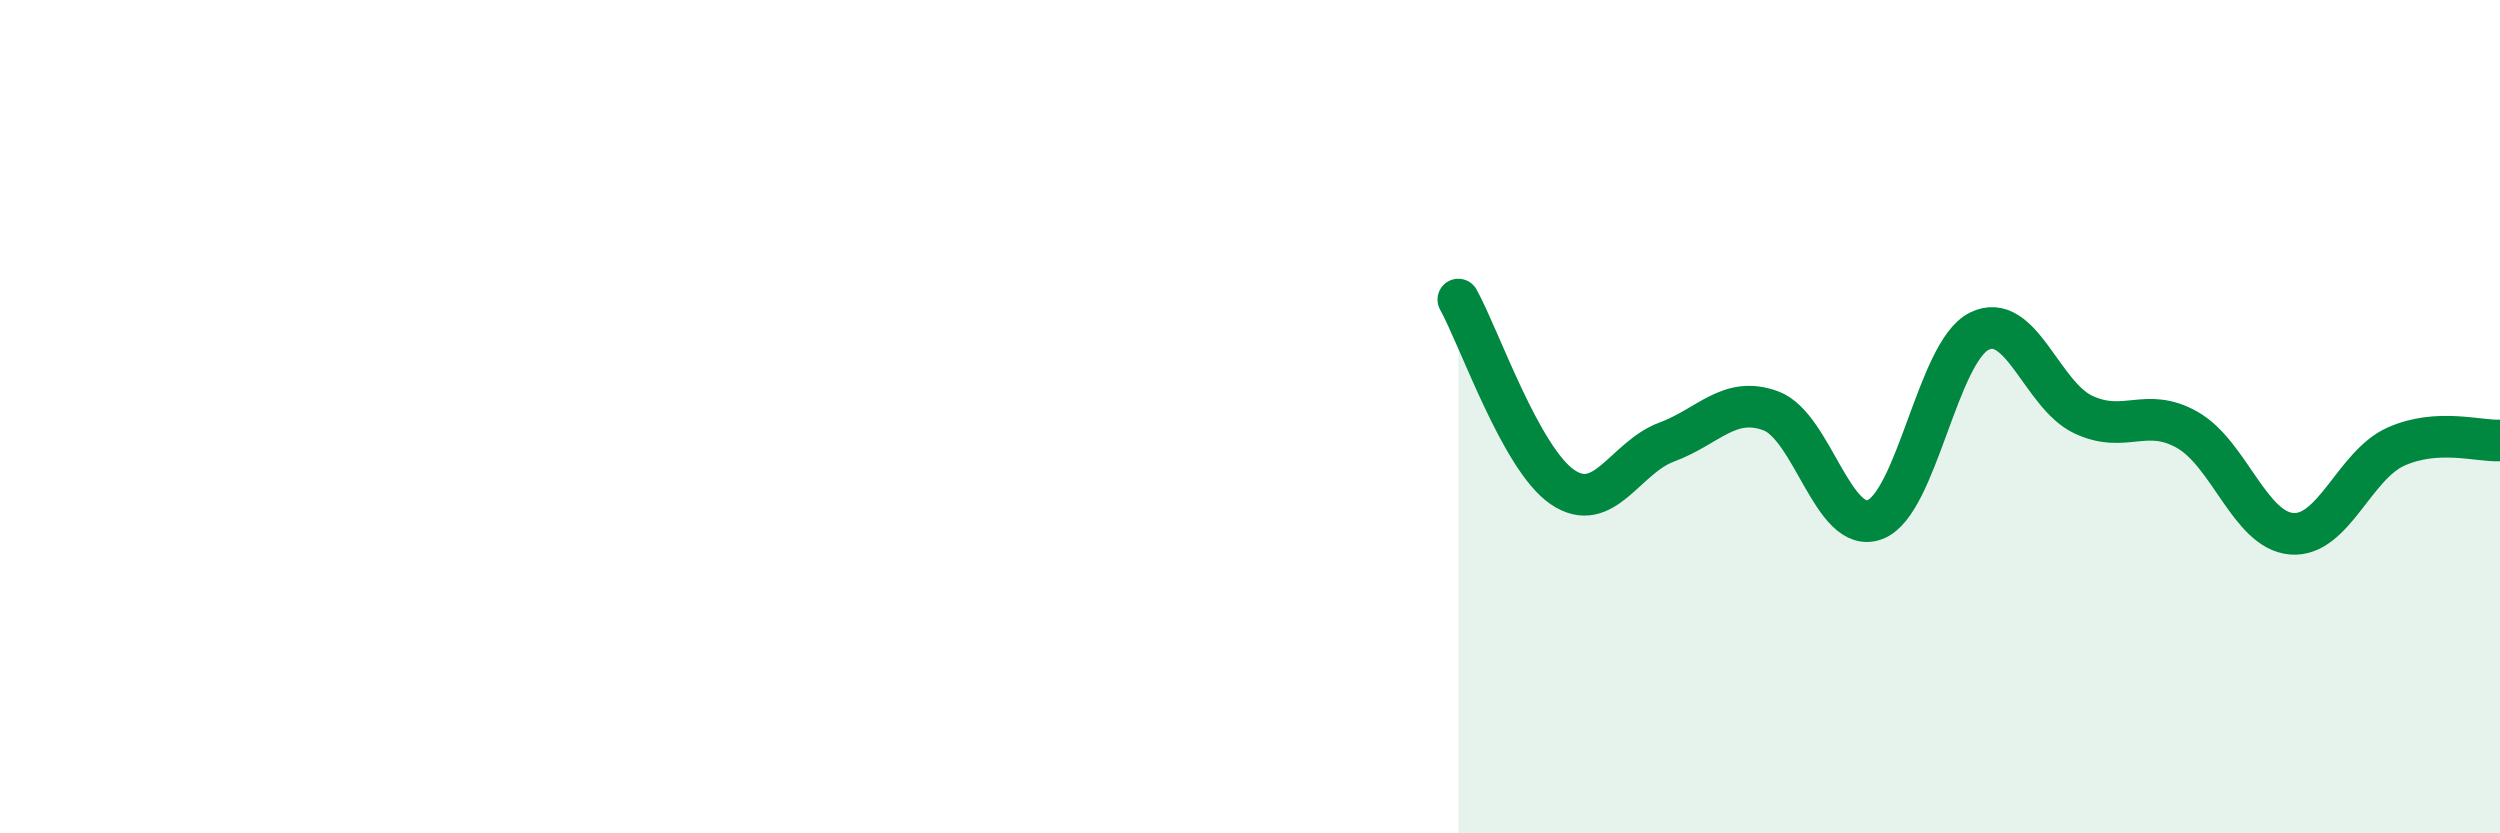
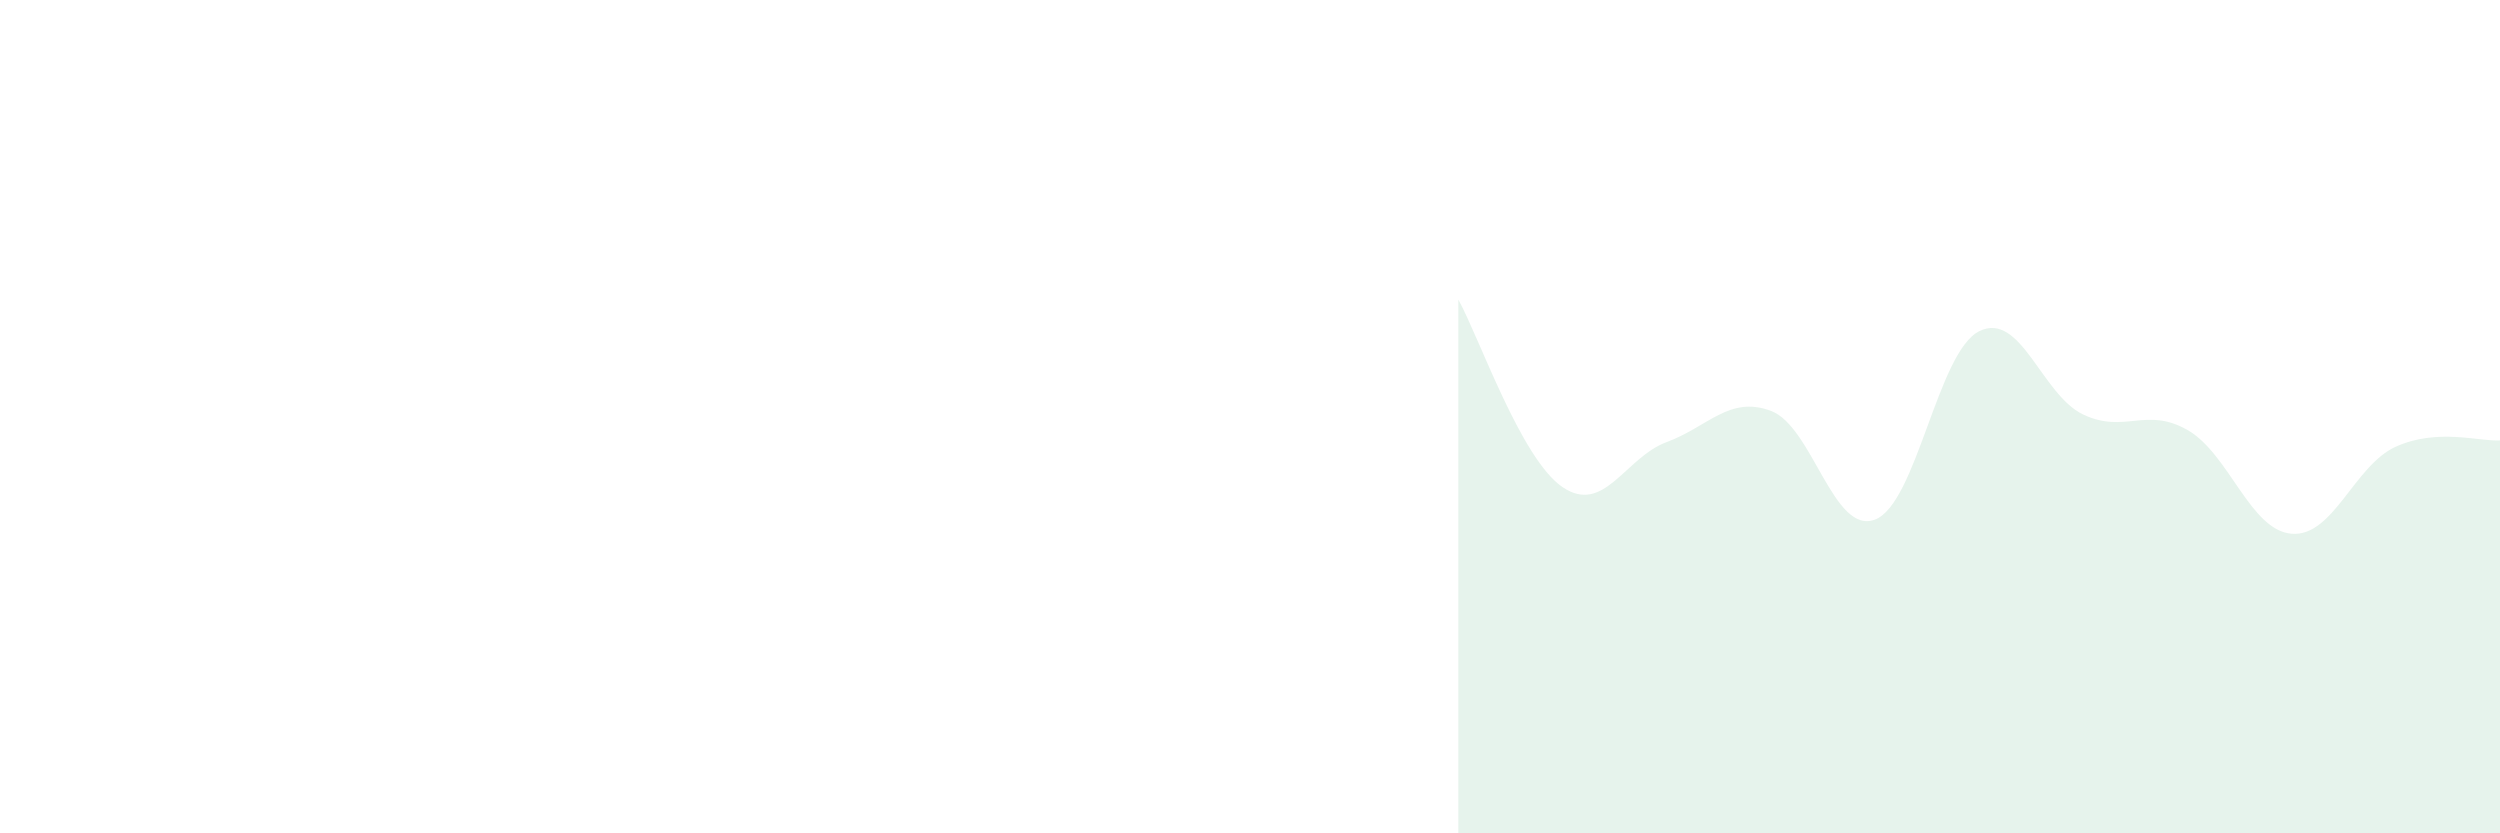
<svg xmlns="http://www.w3.org/2000/svg" width="60" height="20" viewBox="0 0 60 20">
  <path d="M 35,7.19 C 35.5,8.09 36.5,11.01 37.5,11.69 C 38.5,12.37 39,10.98 40,10.61 C 41,10.24 41.5,9.49 42.5,9.86 C 43.5,10.23 44,12.85 45,12.47 C 46,12.09 46.5,8.45 47.5,7.95 C 48.5,7.45 49,9.48 50,9.95 C 51,10.42 51.5,9.75 52.5,10.32 C 53.5,10.89 54,12.73 55,12.81 C 56,12.89 56.5,11.17 57.5,10.72 C 58.5,10.27 59.5,10.6 60,10.57L60 20L35 20Z" fill="#008740" opacity="0.1" stroke-linecap="round" stroke-linejoin="round" />
-   <path d="M 35,7.19 C 35.5,8.09 36.5,11.01 37.5,11.69 C 38.5,12.37 39,10.98 40,10.61 C 41,10.24 41.5,9.49 42.5,9.86 C 43.5,10.23 44,12.85 45,12.47 C 46,12.09 46.5,8.45 47.5,7.95 C 48.5,7.45 49,9.48 50,9.95 C 51,10.42 51.5,9.75 52.5,10.32 C 53.5,10.89 54,12.73 55,12.81 C 56,12.89 56.5,11.17 57.5,10.72 C 58.5,10.27 59.5,10.6 60,10.57" stroke="#008740" stroke-width="1" fill="none" stroke-linecap="round" stroke-linejoin="round" />
</svg>